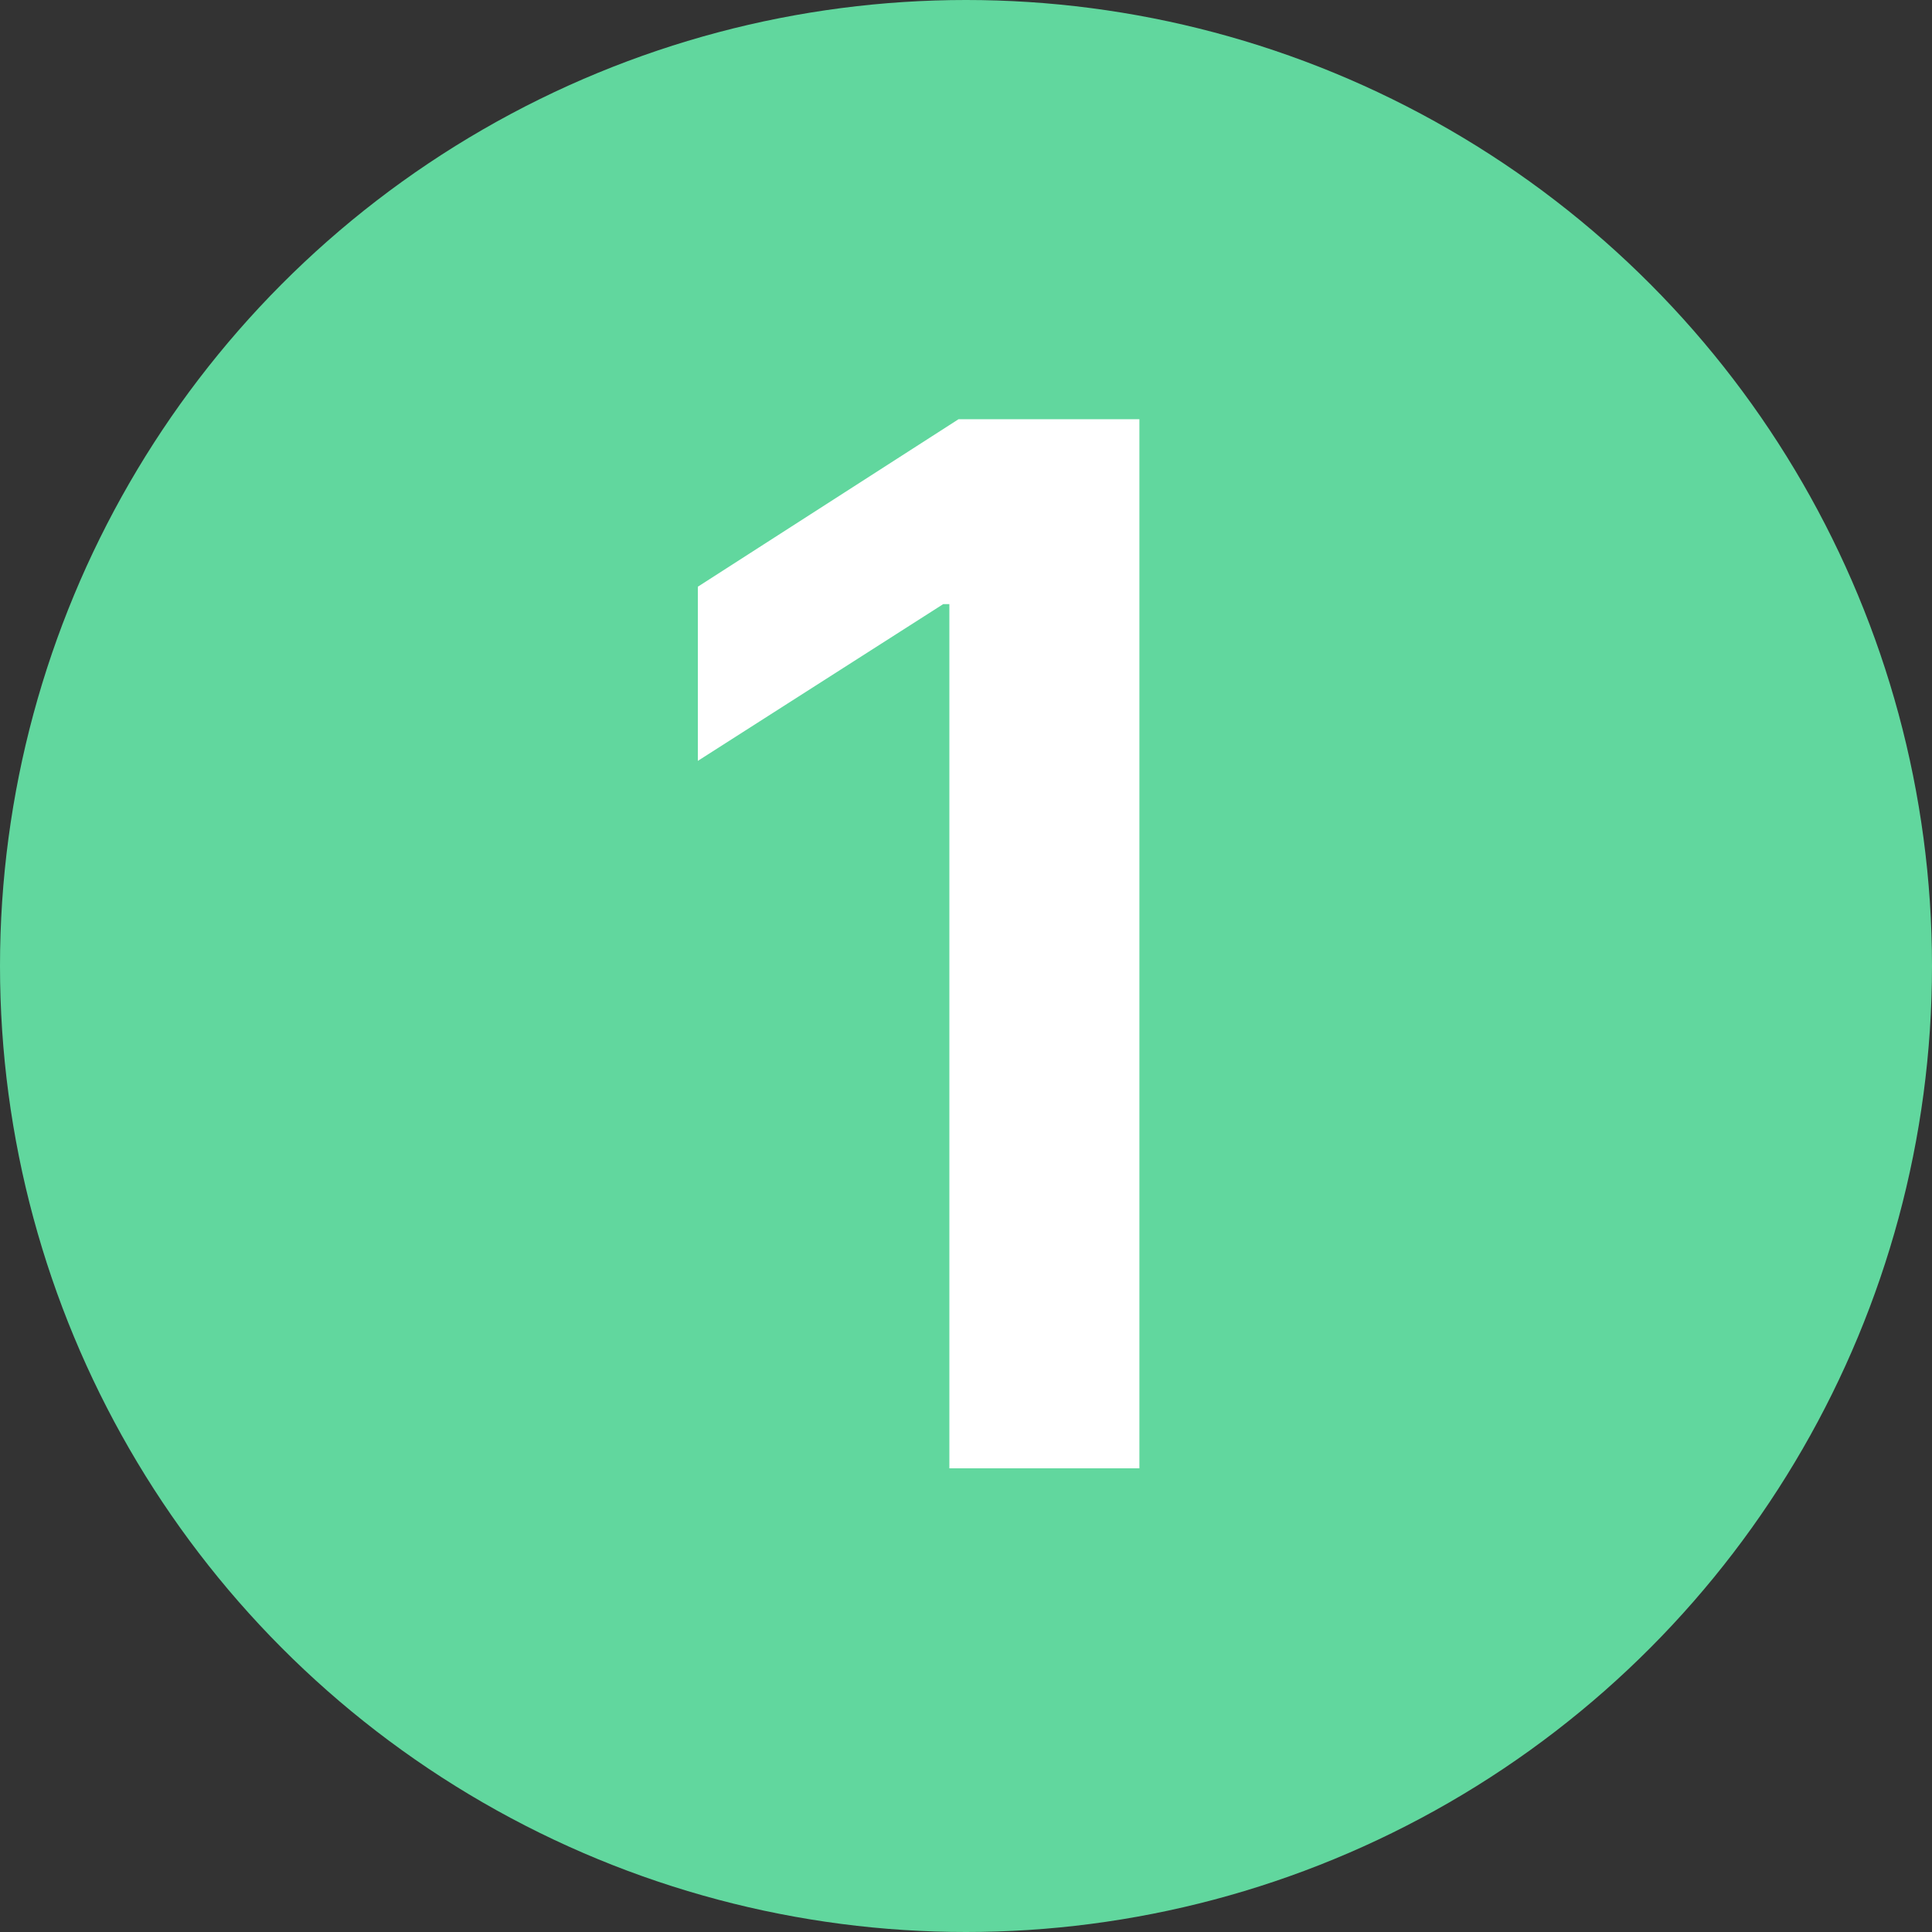
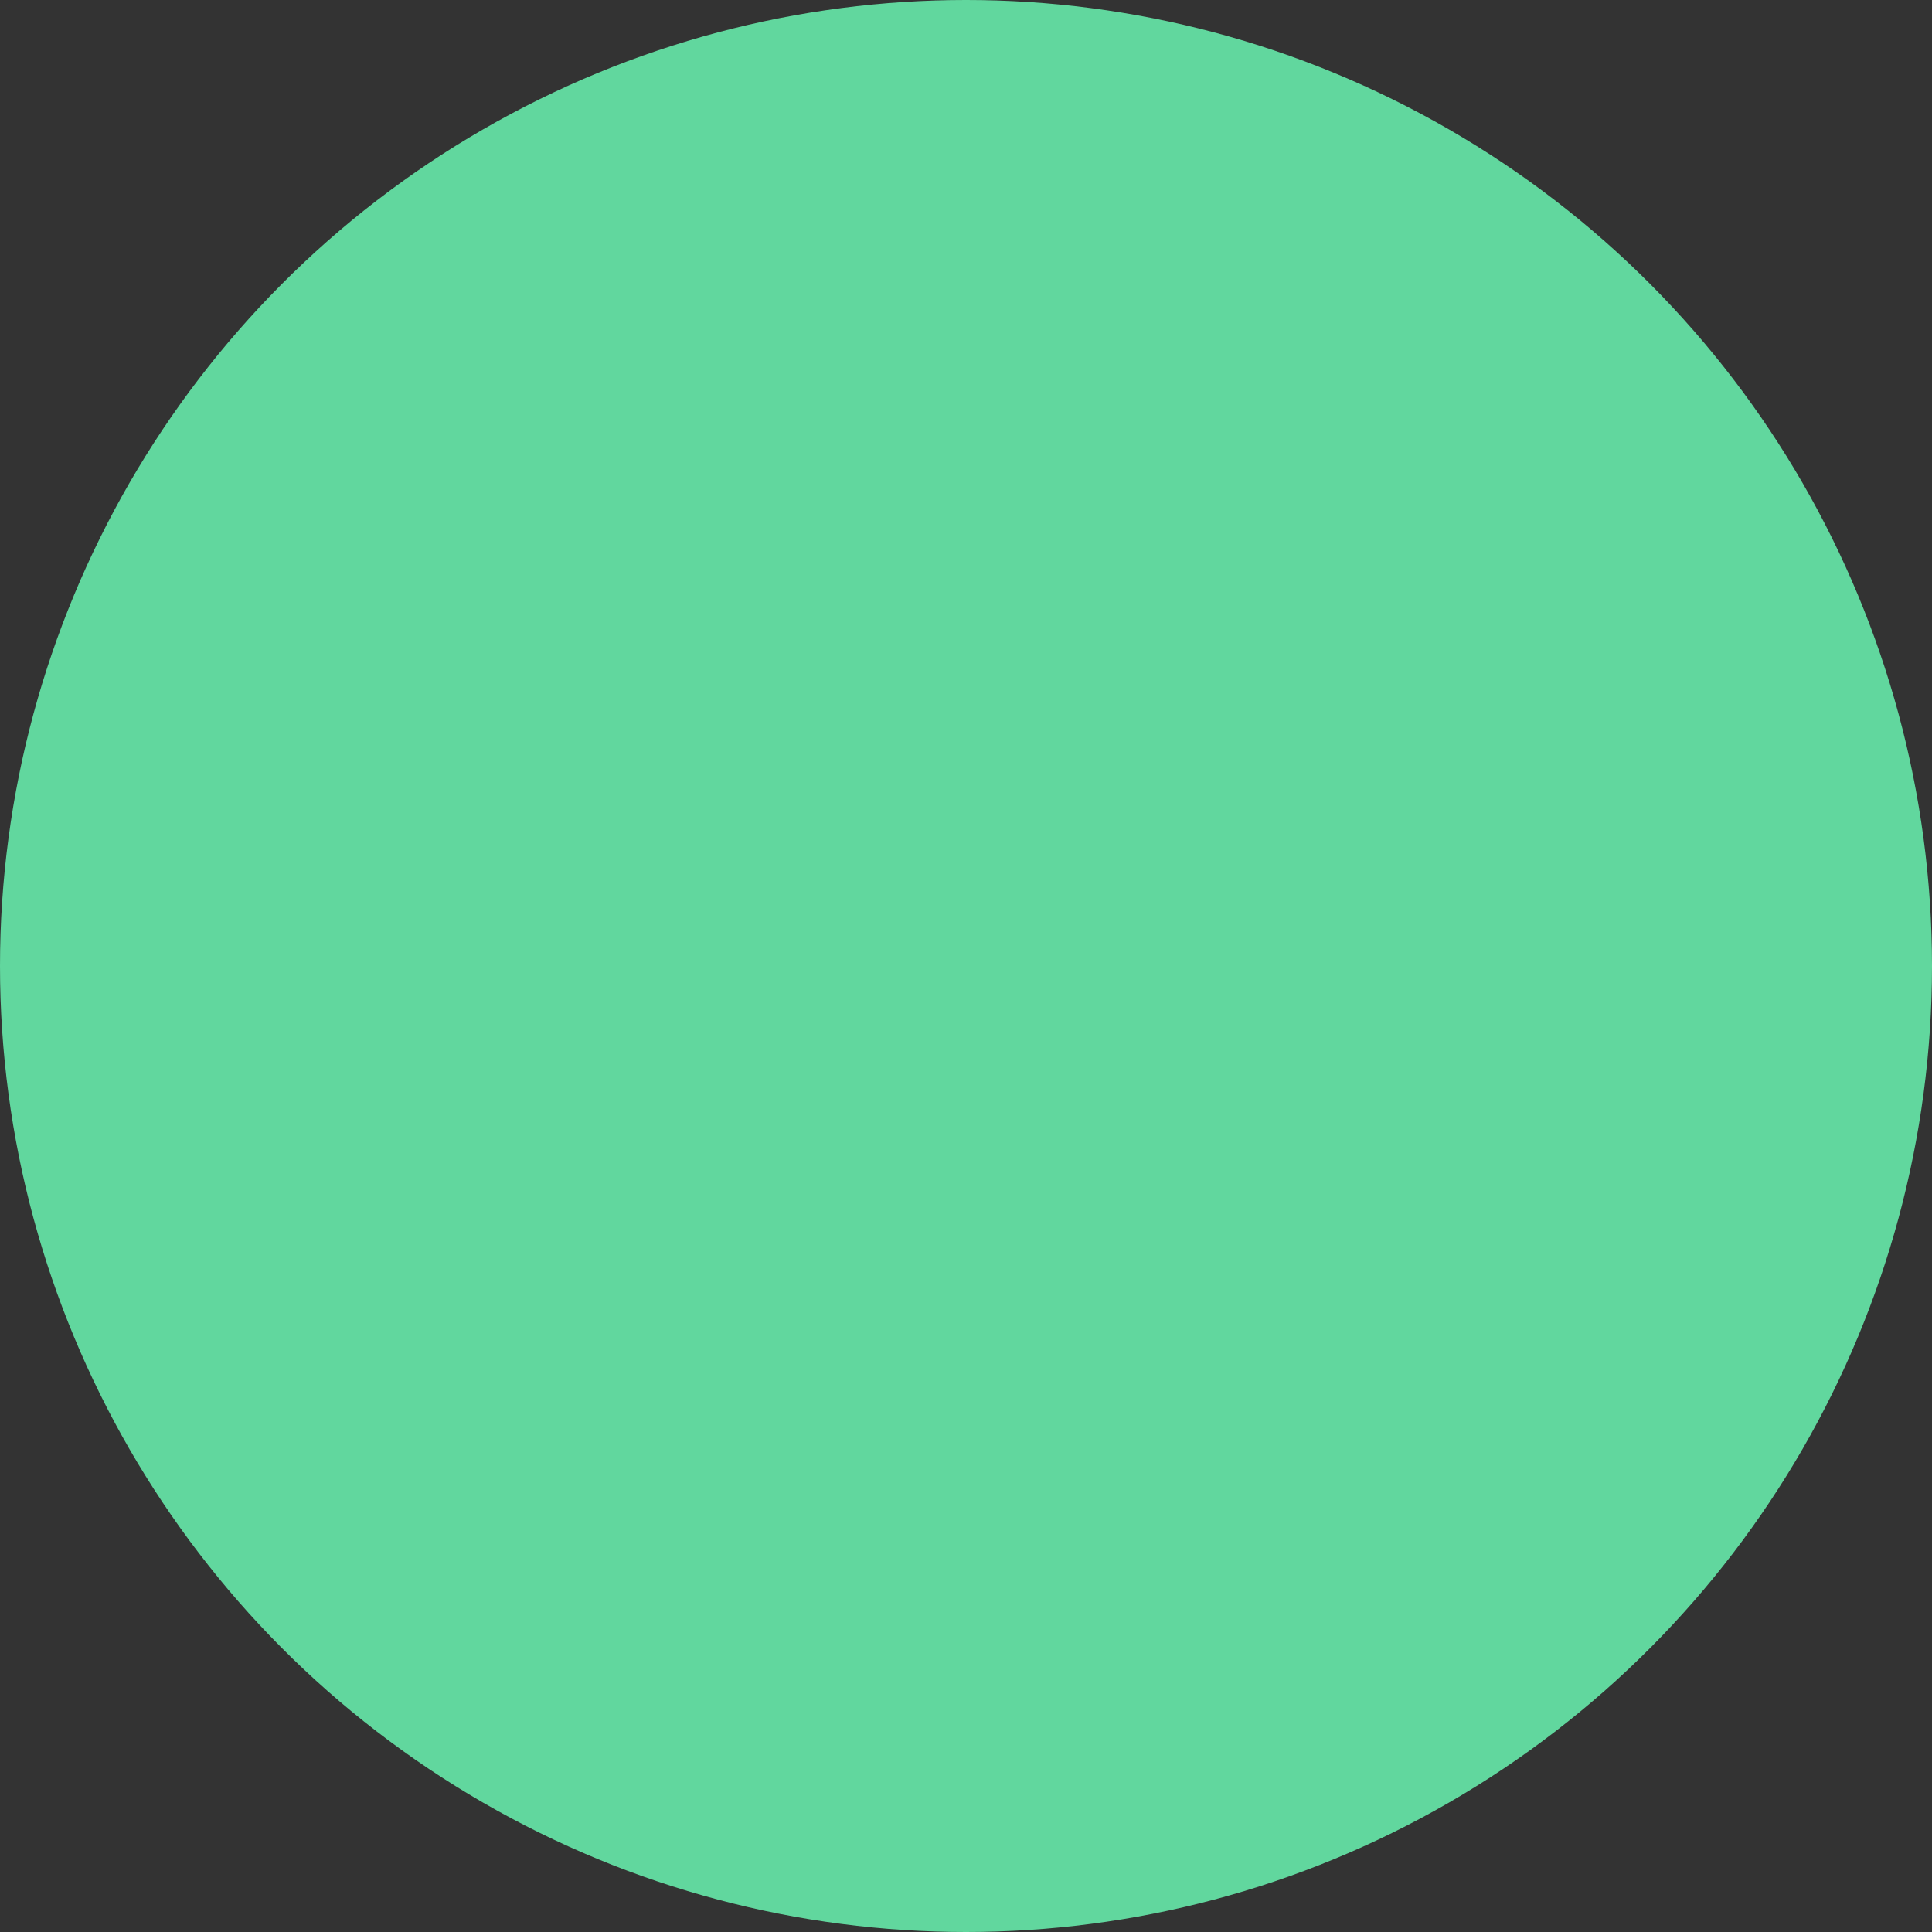
<svg xmlns="http://www.w3.org/2000/svg" width="75" height="75" viewBox="0 0 75 75" fill="none">
  <rect x="0" y="0" width="75" height="75" fill="#333333" stroke="none" />
  <circle cx="37.5" cy="37.5" r="37.5" fill="#61D79E" />
-   <path d="M44.231 16.273V57H36.854V23.452H36.615L27.09 29.537V22.776L37.212 16.273H44.231Z" fill="white" />
</svg>